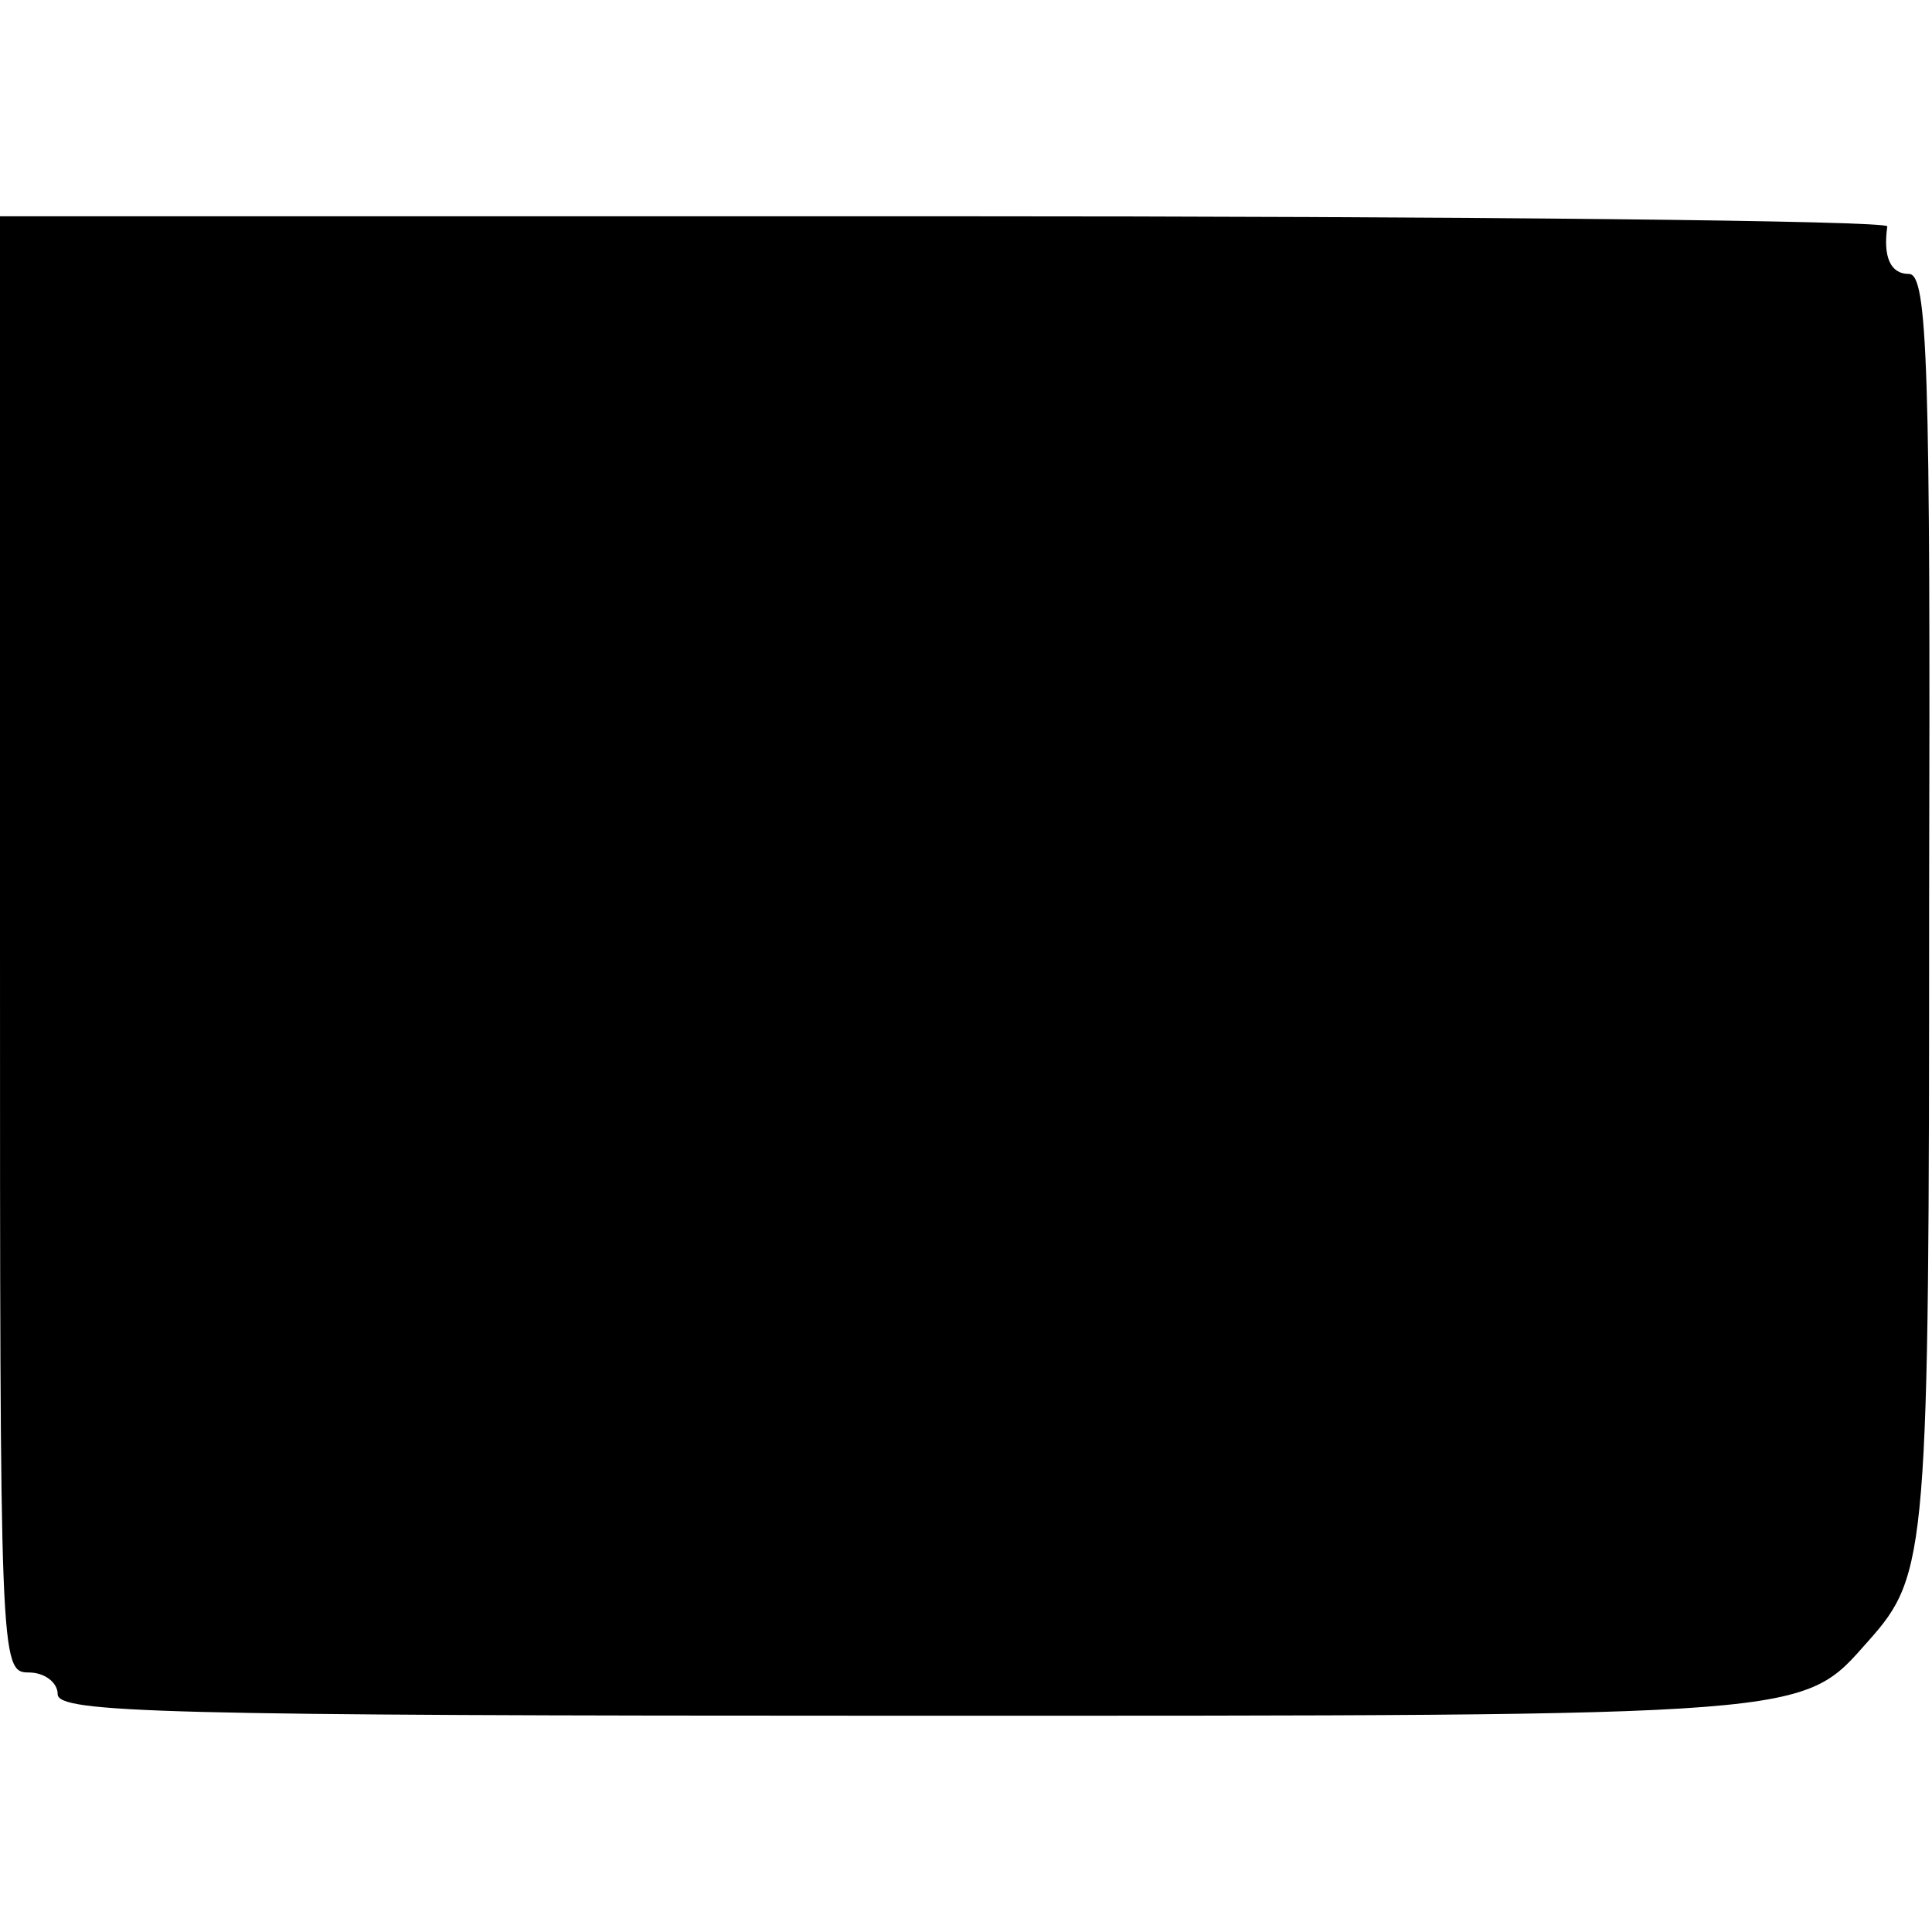
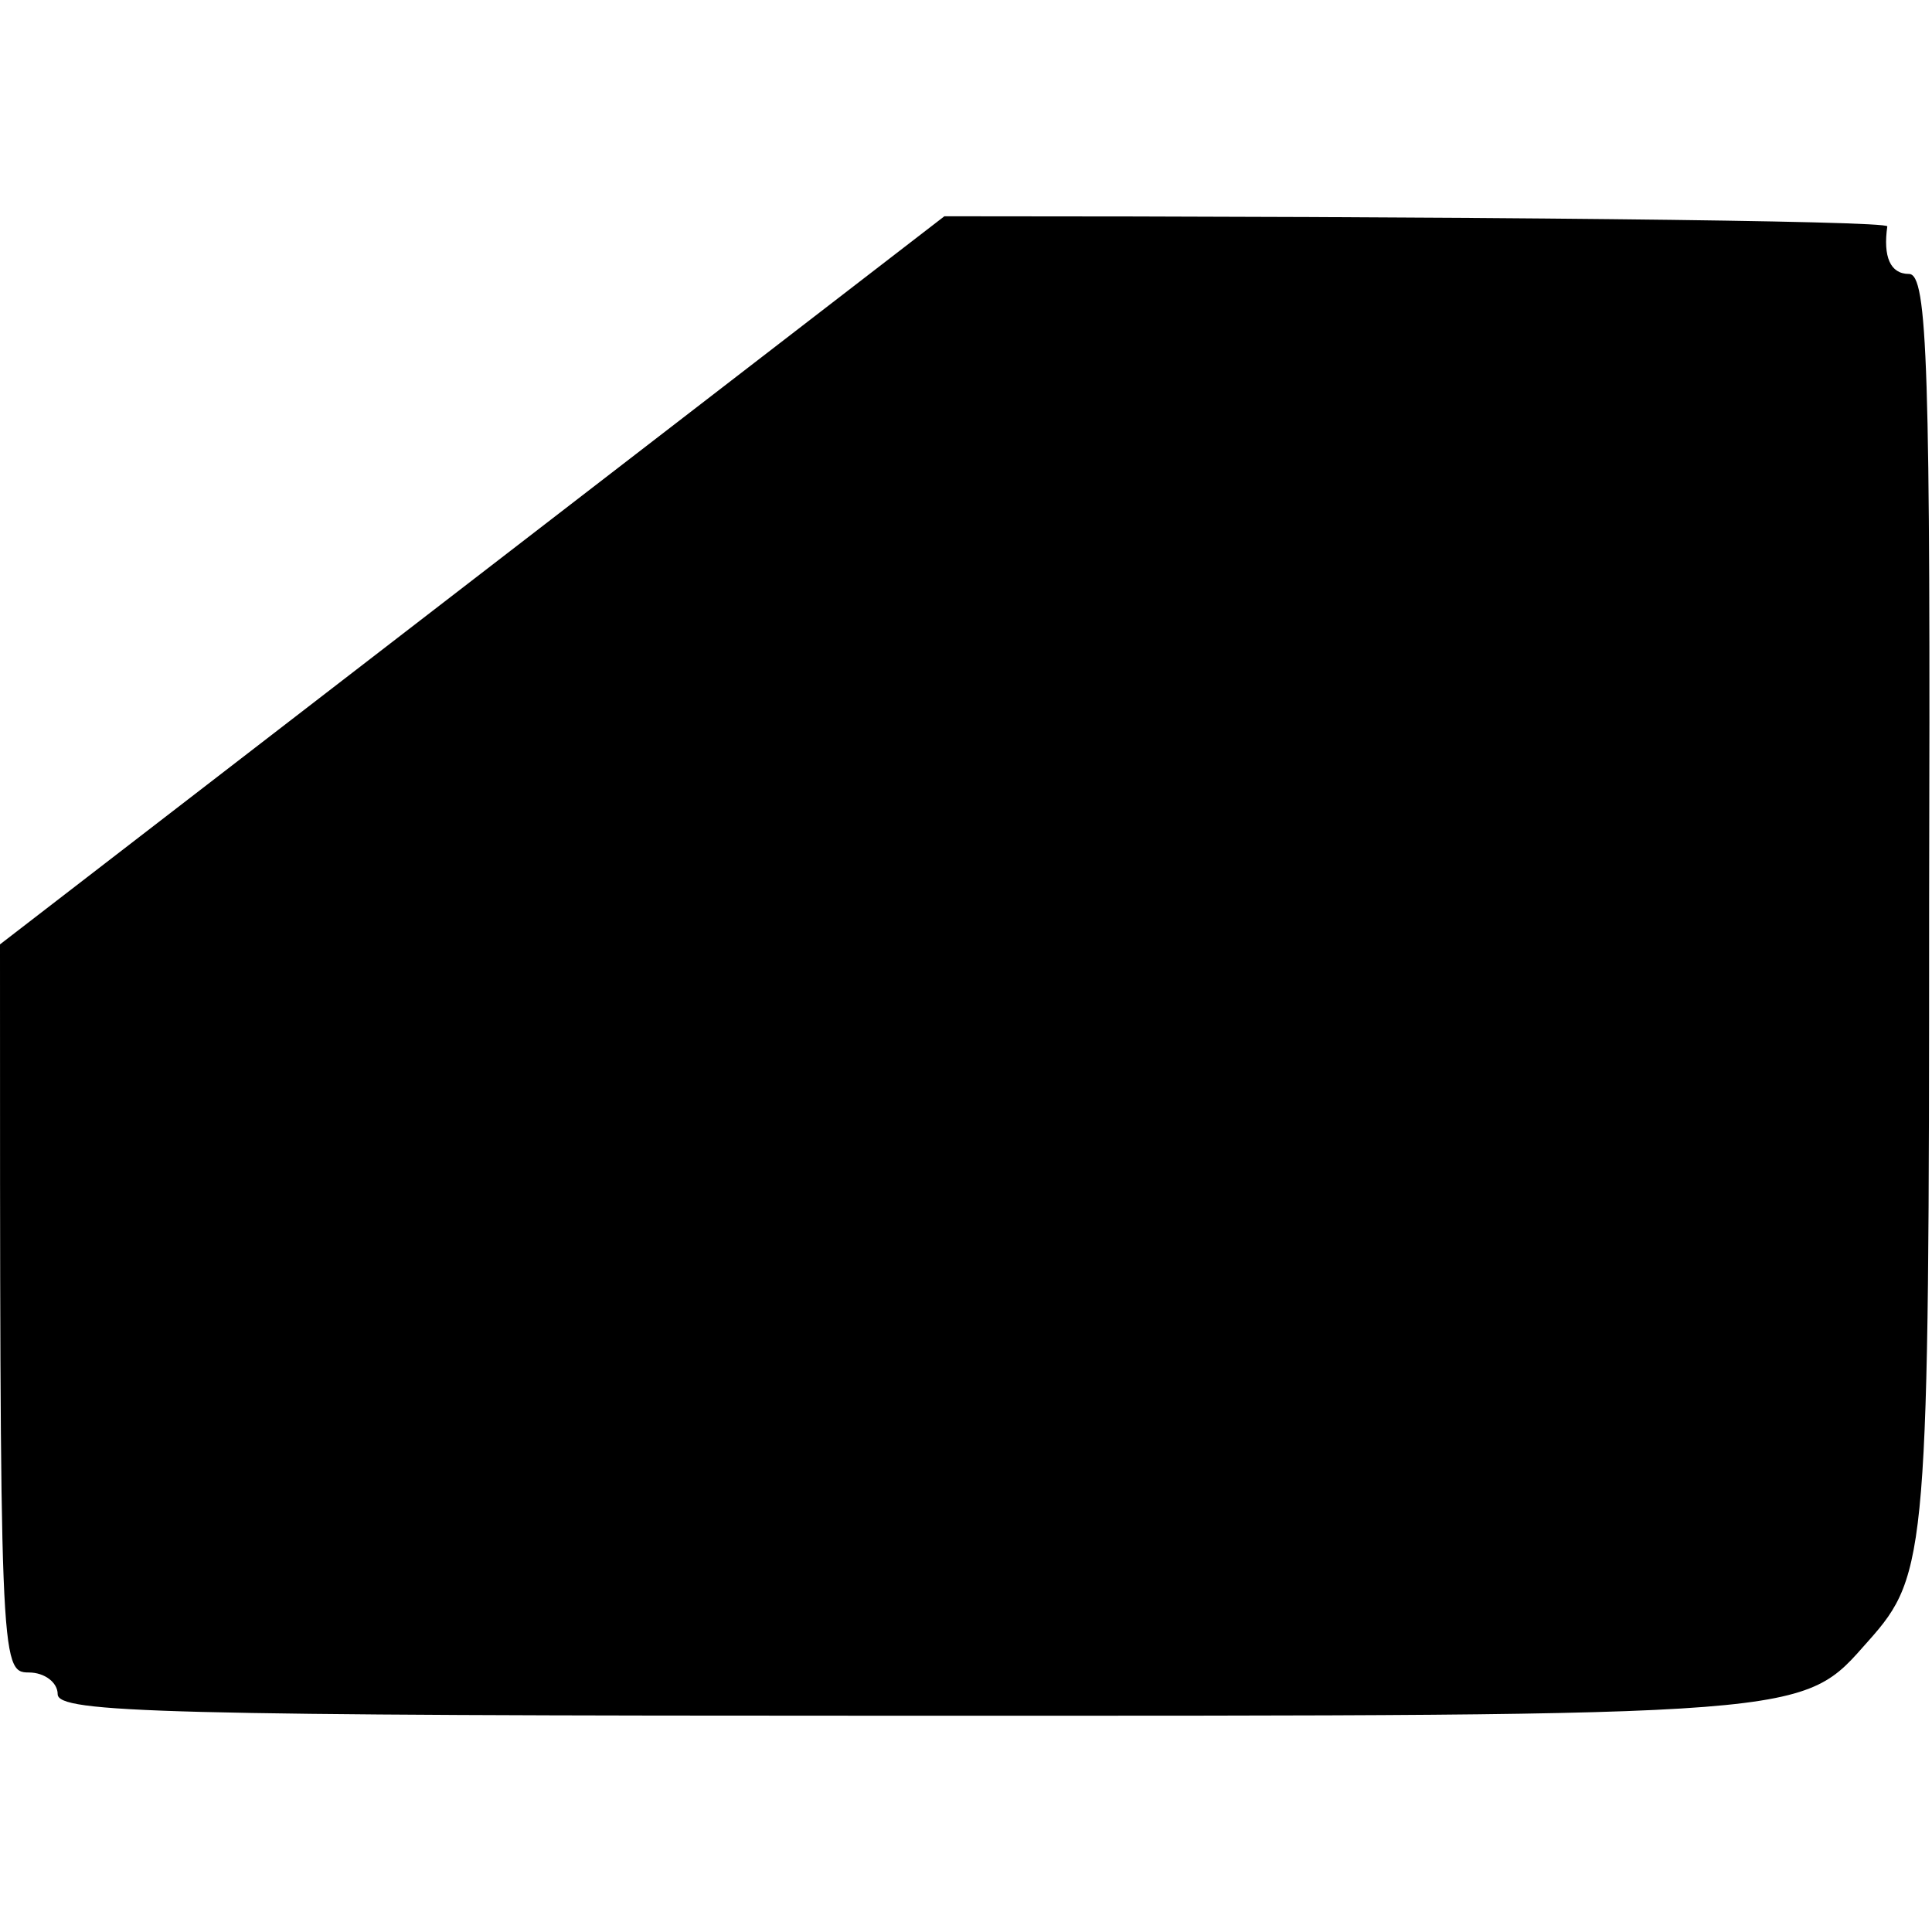
<svg xmlns="http://www.w3.org/2000/svg" version="1.0" width="134pt" height="134pt" viewBox="0 0 134 134" preserveAspectRatio="xMidYMid meet">
  <g transform="translate(0,134) scale(0.1,-0.1)" fill="#000000" stroke="none">
-     <path d="M0 685 c0 -498 0 -505 20 -505 11 0 20 -7 20 -15 0 -13 72 -15 588 -15 634 0 621 -1 668 52 41 46 42 61 42 511 1 373 -1 437 -14 437 -13 0 -18 12 -15 33 0 4 -294 7 -654 7 l-655 0 0 -505z" />
+     <path d="M0 685 c0 -498 0 -505 20 -505 11 0 20 -7 20 -15 0 -13 72 -15 588 -15 634 0 621 -1 668 52 41 46 42 61 42 511 1 373 -1 437 -14 437 -13 0 -18 12 -15 33 0 4 -294 7 -654 7 z" />
  </g>
</svg>